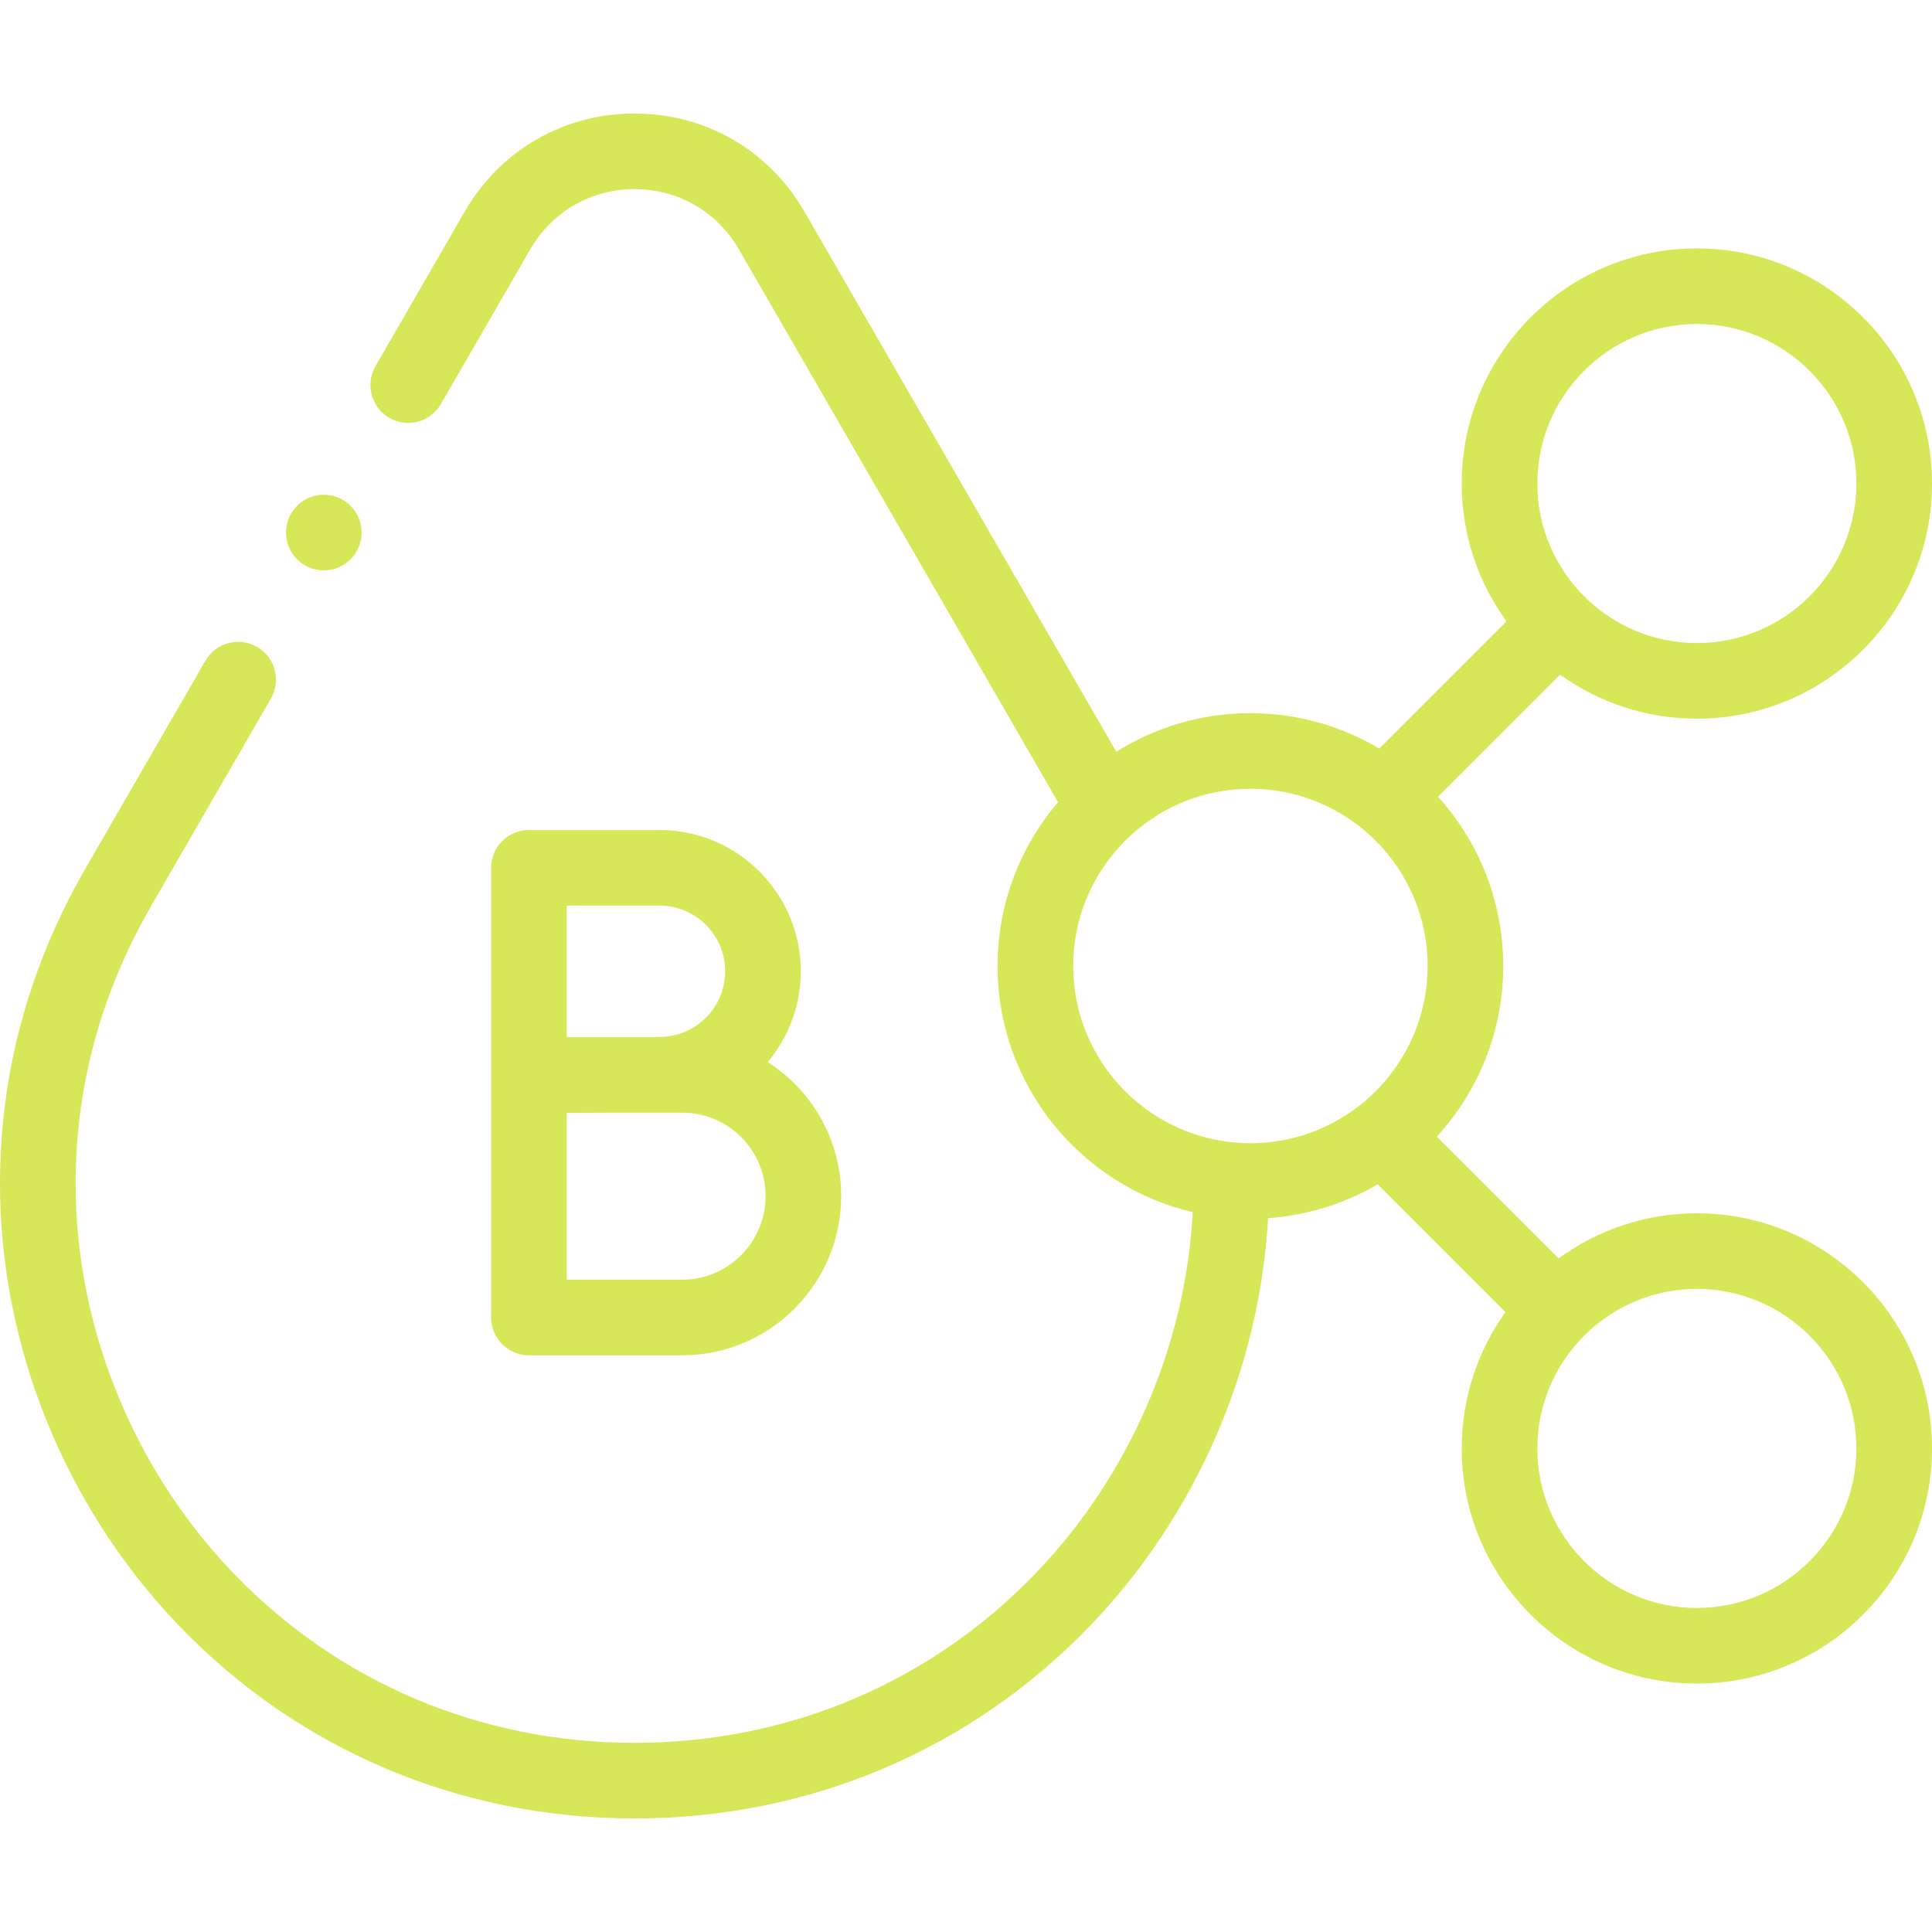
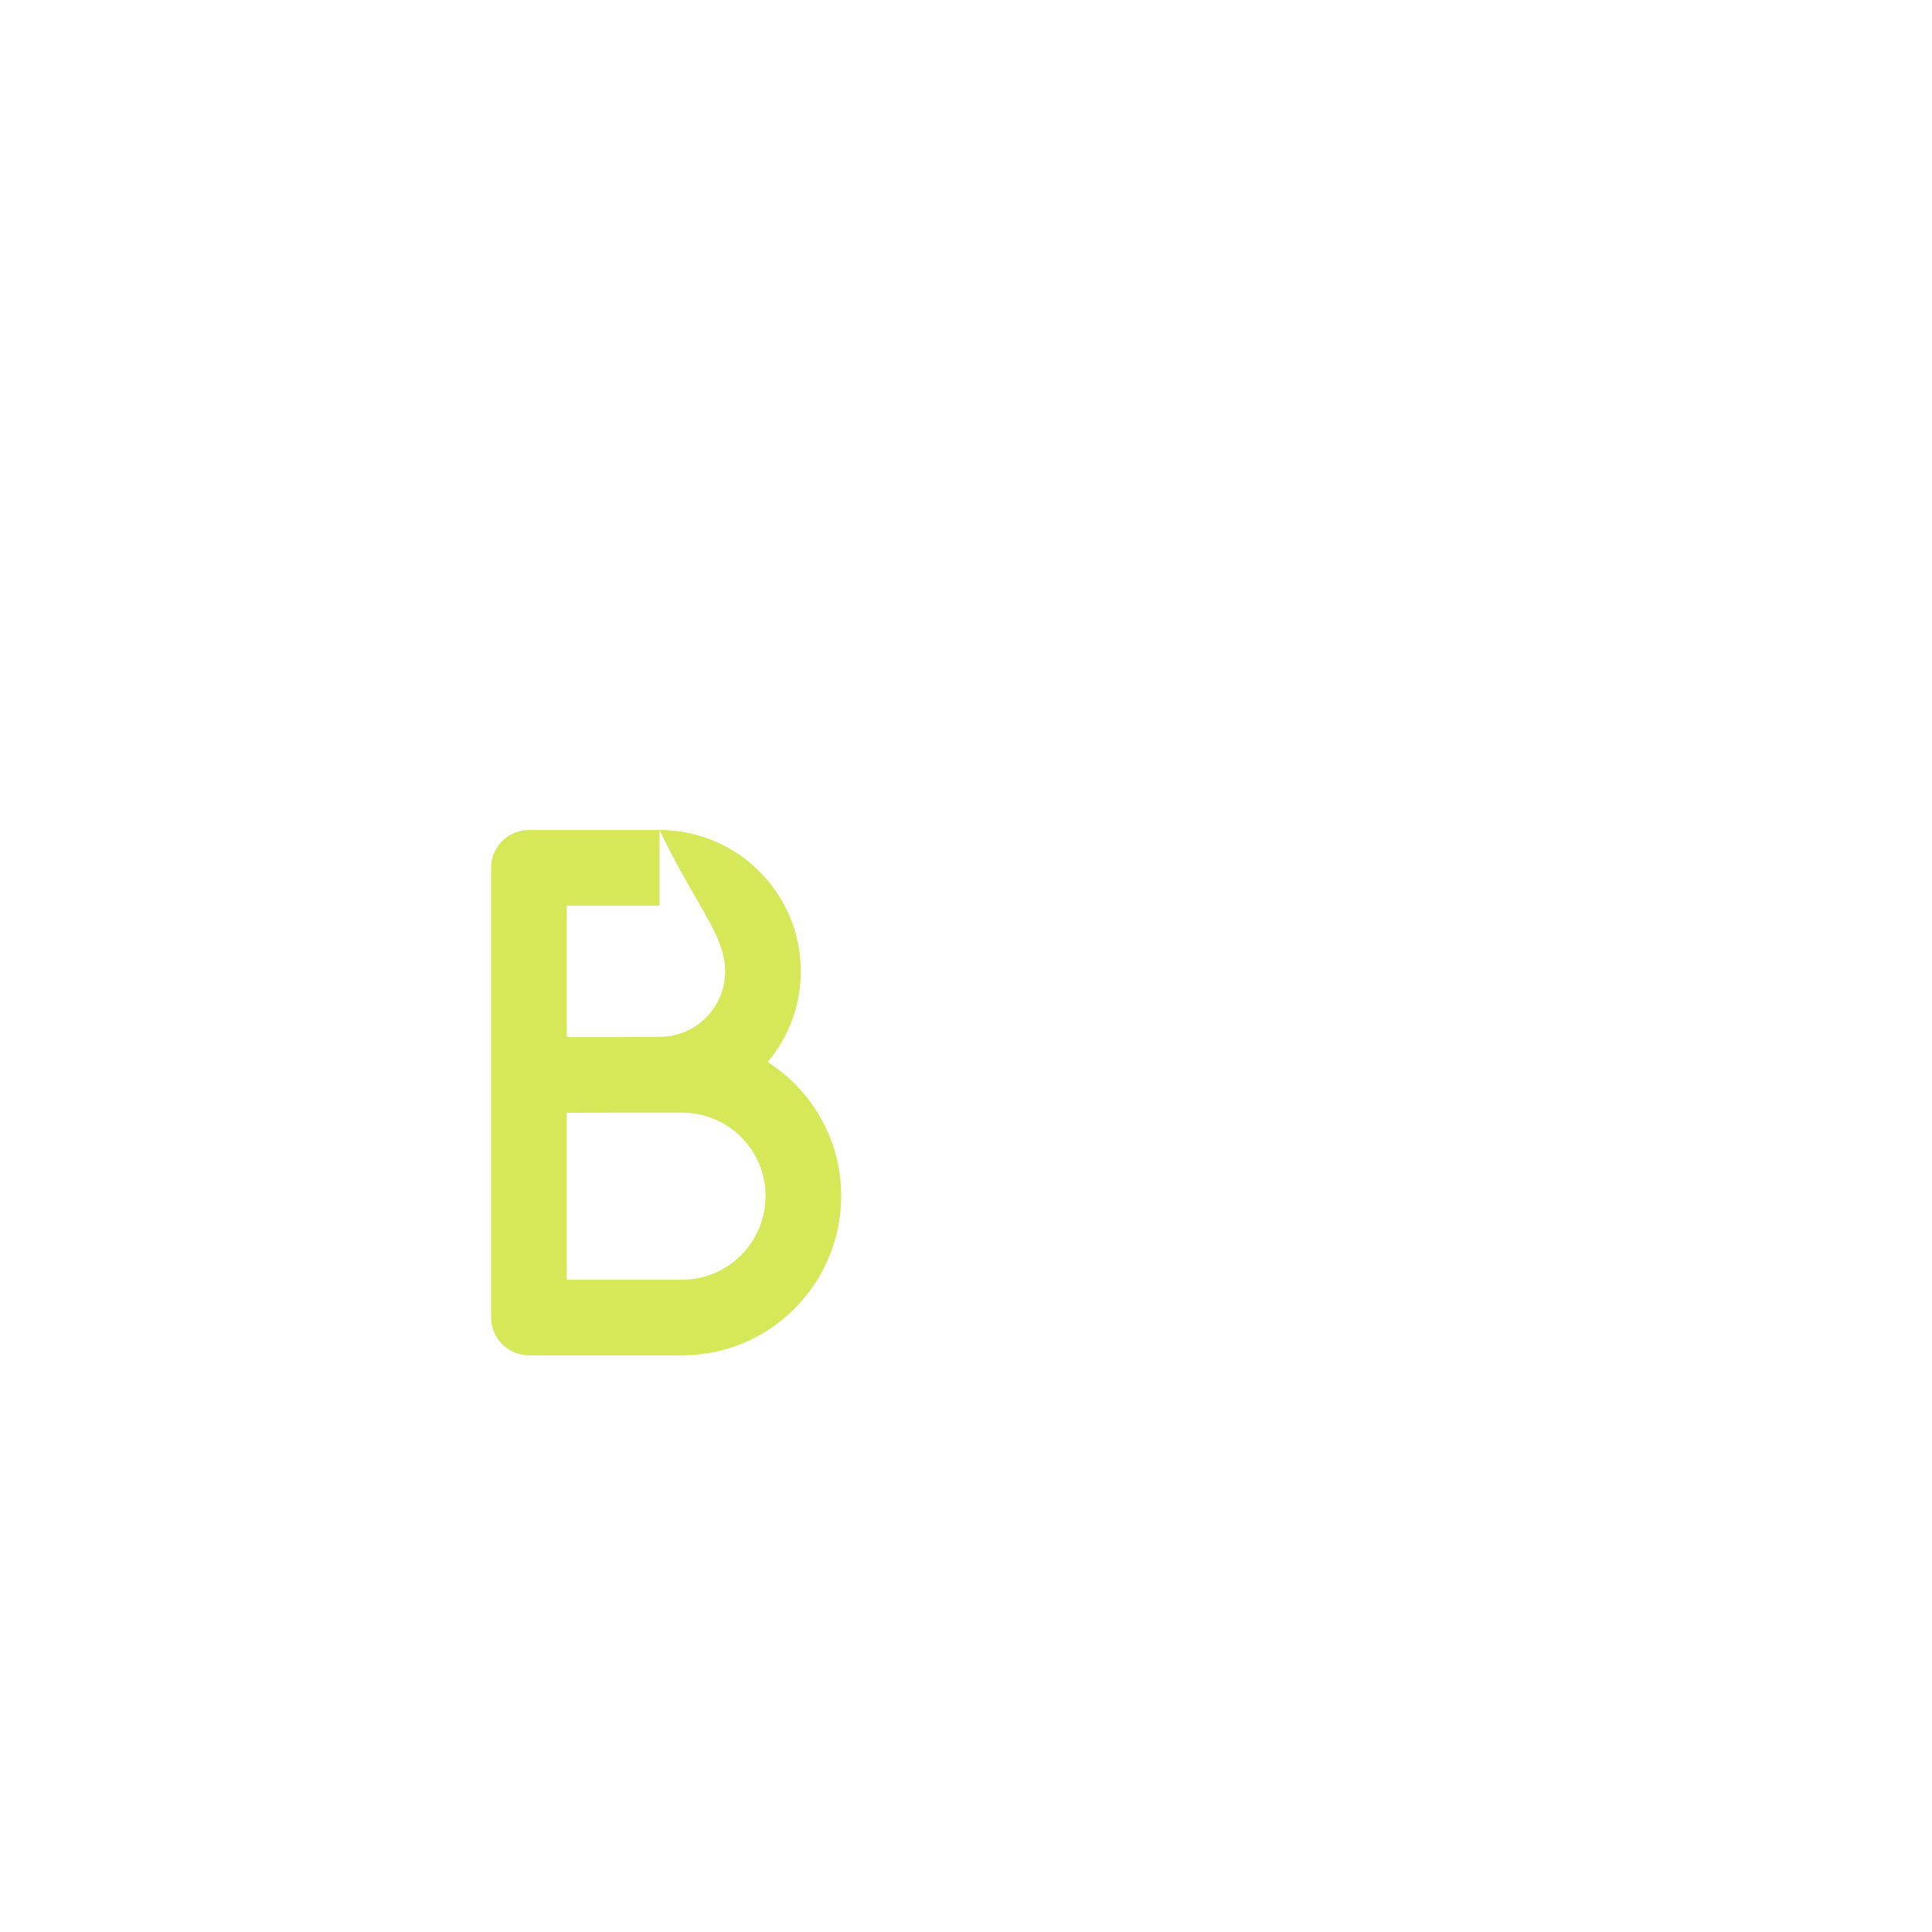
<svg xmlns="http://www.w3.org/2000/svg" width="65" height="65" viewBox="0 0 65 65" fill="none">
  <g clip-path="url(#clip0_0_822)">
-     <path d="M57.089 40.82C55.352 40.82 53.744 41.385 52.438 42.338L48.34 38.24C49.727 36.726 50.575 34.71 50.575 32.5C50.575 30.311 49.744 28.314 48.381 26.805L52.488 22.698C53.786 23.629 55.374 24.179 57.089 24.179C61.451 24.179 65 20.63 65 16.268C65 11.906 61.451 8.357 57.089 8.357C52.727 8.357 49.178 11.906 49.178 16.268C49.178 17.999 49.738 19.6 50.684 20.904L46.404 25.184C45.133 24.429 43.651 23.993 42.069 23.993C40.412 23.993 38.865 24.471 37.557 25.293L27.063 7.118C25.87 5.052 23.734 3.819 21.35 3.819C18.965 3.819 16.829 5.052 15.636 7.118L12.632 12.32C12.281 12.928 12.489 13.706 13.098 14.058C13.706 14.409 14.484 14.201 14.835 13.592L17.839 8.39C18.572 7.121 19.884 6.363 21.349 6.363C22.815 6.363 24.127 7.121 24.86 8.39L35.597 26.988C34.329 28.473 33.562 30.398 33.562 32.5C33.562 36.523 36.37 39.9 40.128 40.78C39.892 45.26 38.006 49.632 34.858 52.916C31.323 56.604 26.525 58.636 21.349 58.636C16.174 58.636 11.376 56.604 7.841 52.916C4.475 49.404 2.544 44.635 2.544 39.831C2.544 36.547 3.4 33.399 5.089 30.474L9.114 23.502C9.465 22.894 9.257 22.116 8.649 21.765C8.04 21.413 7.262 21.622 6.911 22.23L2.886 29.201C0.971 32.518 0 36.094 0 39.83C0 45.284 2.188 50.695 6.004 54.676C10.024 58.87 15.474 61.18 21.349 61.18C27.225 61.18 32.675 58.87 36.695 54.676C40.245 50.972 42.38 46.042 42.664 40.983C44 40.89 45.252 40.488 46.349 39.846L50.648 44.146C49.724 45.441 49.178 47.023 49.178 48.731C49.178 53.093 52.727 56.642 57.089 56.642C61.451 56.642 65 53.093 65 48.731C65 44.369 61.451 40.82 57.089 40.82ZM57.089 10.901C60.048 10.901 62.456 13.309 62.456 16.268C62.456 19.228 60.048 21.635 57.089 21.635C54.13 21.635 51.722 19.228 51.722 16.268C51.722 13.309 54.13 10.901 57.089 10.901ZM36.106 32.5C36.106 29.212 38.781 26.537 42.068 26.537C45.356 26.537 48.031 29.212 48.031 32.5C48.031 35.788 45.356 38.462 42.068 38.462C38.781 38.462 36.106 35.788 36.106 32.5ZM57.089 54.098C54.13 54.098 51.722 51.69 51.722 48.731C51.722 45.772 54.13 43.364 57.089 43.364C60.048 43.364 62.456 45.772 62.456 48.731C62.456 51.69 60.048 54.098 57.089 54.098Z" fill="#D6E757" />
-     <path d="M22.189 27.925H17.795C17.093 27.925 16.523 28.494 16.523 29.197V36.163V36.174V44.325C16.523 45.027 17.093 45.597 17.795 45.597L22.957 45.597C25.903 45.597 28.301 43.191 28.301 40.235C28.301 38.344 27.313 36.681 25.828 35.731C26.523 34.905 26.942 33.84 26.942 32.678C26.942 30.057 24.81 27.925 22.189 27.925ZM22.189 30.469C23.407 30.469 24.398 31.46 24.398 32.678C24.398 33.896 23.407 34.886 22.189 34.886C21.868 34.886 21.263 34.888 20.601 34.891H19.067V30.469L22.189 30.469ZM22.957 43.053L19.067 43.053V37.441C19.541 37.439 20.089 37.437 20.603 37.435H22.957C24.501 37.435 25.757 38.691 25.757 40.235C25.757 41.789 24.501 43.053 22.957 43.053Z" fill="#D6E757" />
-     <path d="M10.894 19.19C11.596 19.19 12.166 18.62 12.166 17.918C12.166 17.215 11.596 16.645 10.894 16.645C10.191 16.645 9.622 17.215 9.622 17.918C9.622 18.62 10.191 19.19 10.894 19.19Z" fill="#D6E757" />
+     <path d="M22.189 27.925H17.795C17.093 27.925 16.523 28.494 16.523 29.197V36.163V36.174V44.325C16.523 45.027 17.093 45.597 17.795 45.597L22.957 45.597C25.903 45.597 28.301 43.191 28.301 40.235C28.301 38.344 27.313 36.681 25.828 35.731C26.523 34.905 26.942 33.84 26.942 32.678C26.942 30.057 24.81 27.925 22.189 27.925ZC23.407 30.469 24.398 31.46 24.398 32.678C24.398 33.896 23.407 34.886 22.189 34.886C21.868 34.886 21.263 34.888 20.601 34.891H19.067V30.469L22.189 30.469ZM22.957 43.053L19.067 43.053V37.441C19.541 37.439 20.089 37.437 20.603 37.435H22.957C24.501 37.435 25.757 38.691 25.757 40.235C25.757 41.789 24.501 43.053 22.957 43.053Z" fill="#D6E757" />
  </g>
  <defs>
    <clipPath id="clip0_0_822">
      <rect width="65" height="65" fill="white" />
    </clipPath>
  </defs>
</svg>